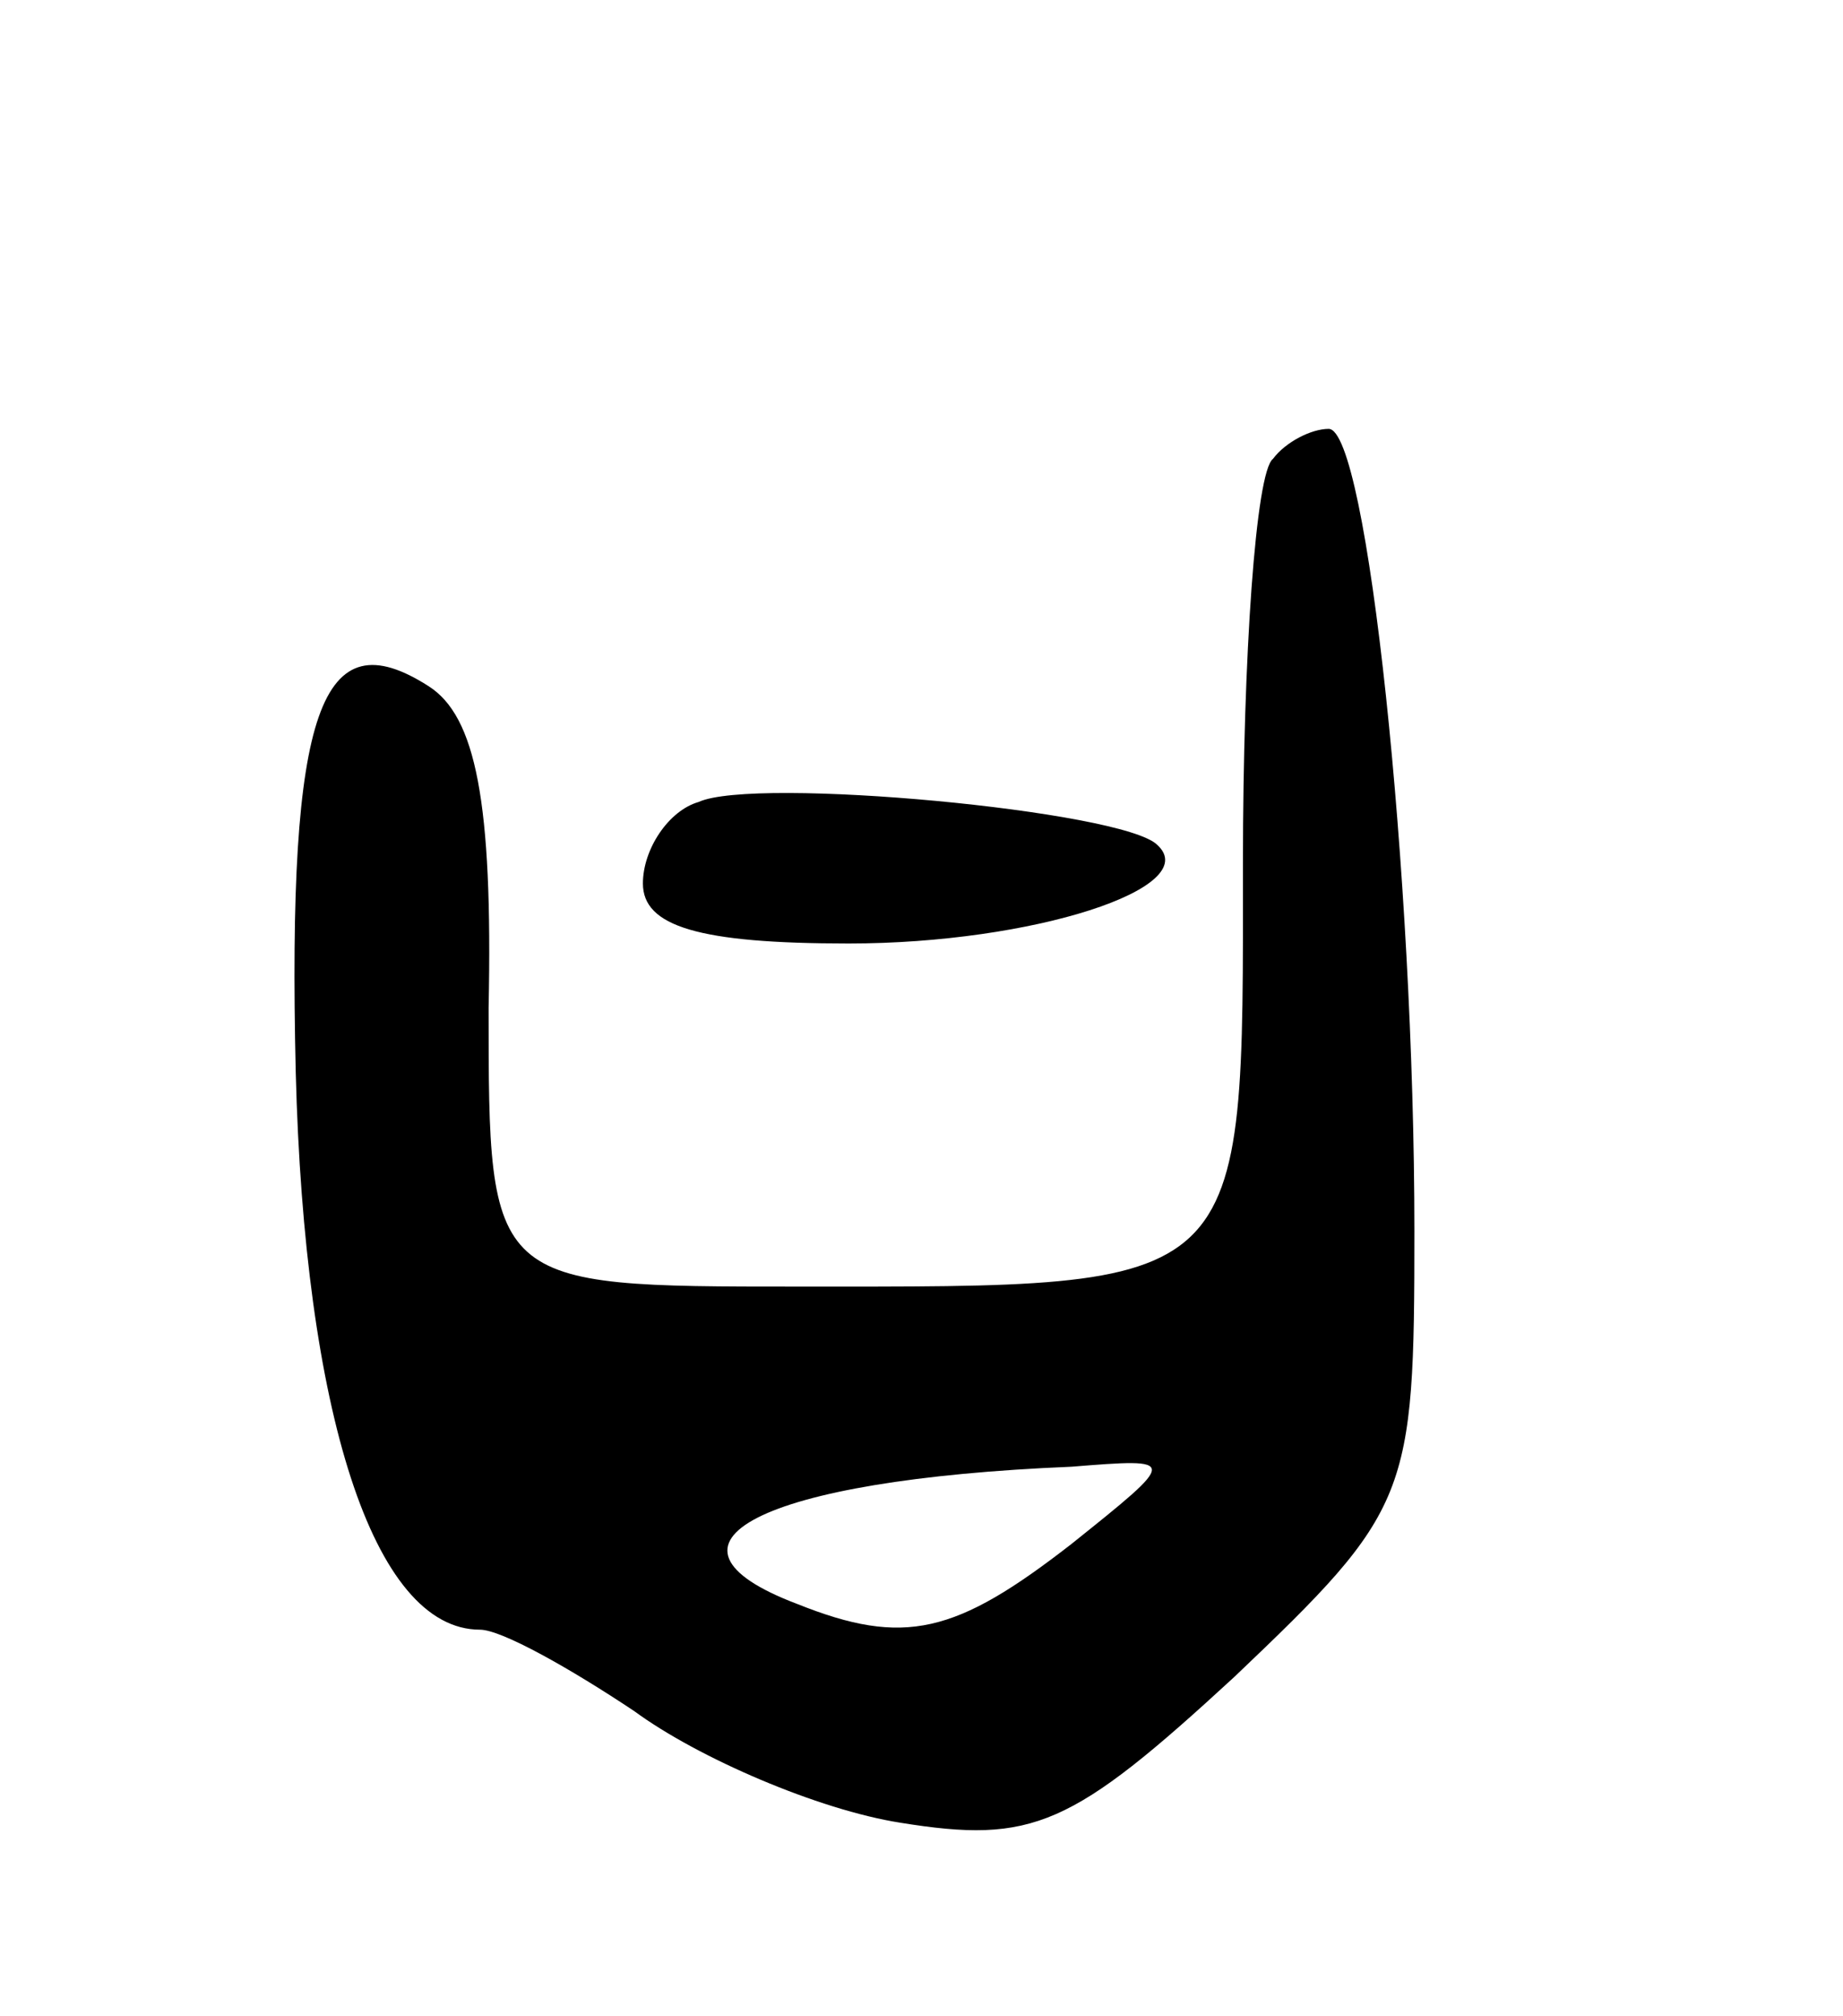
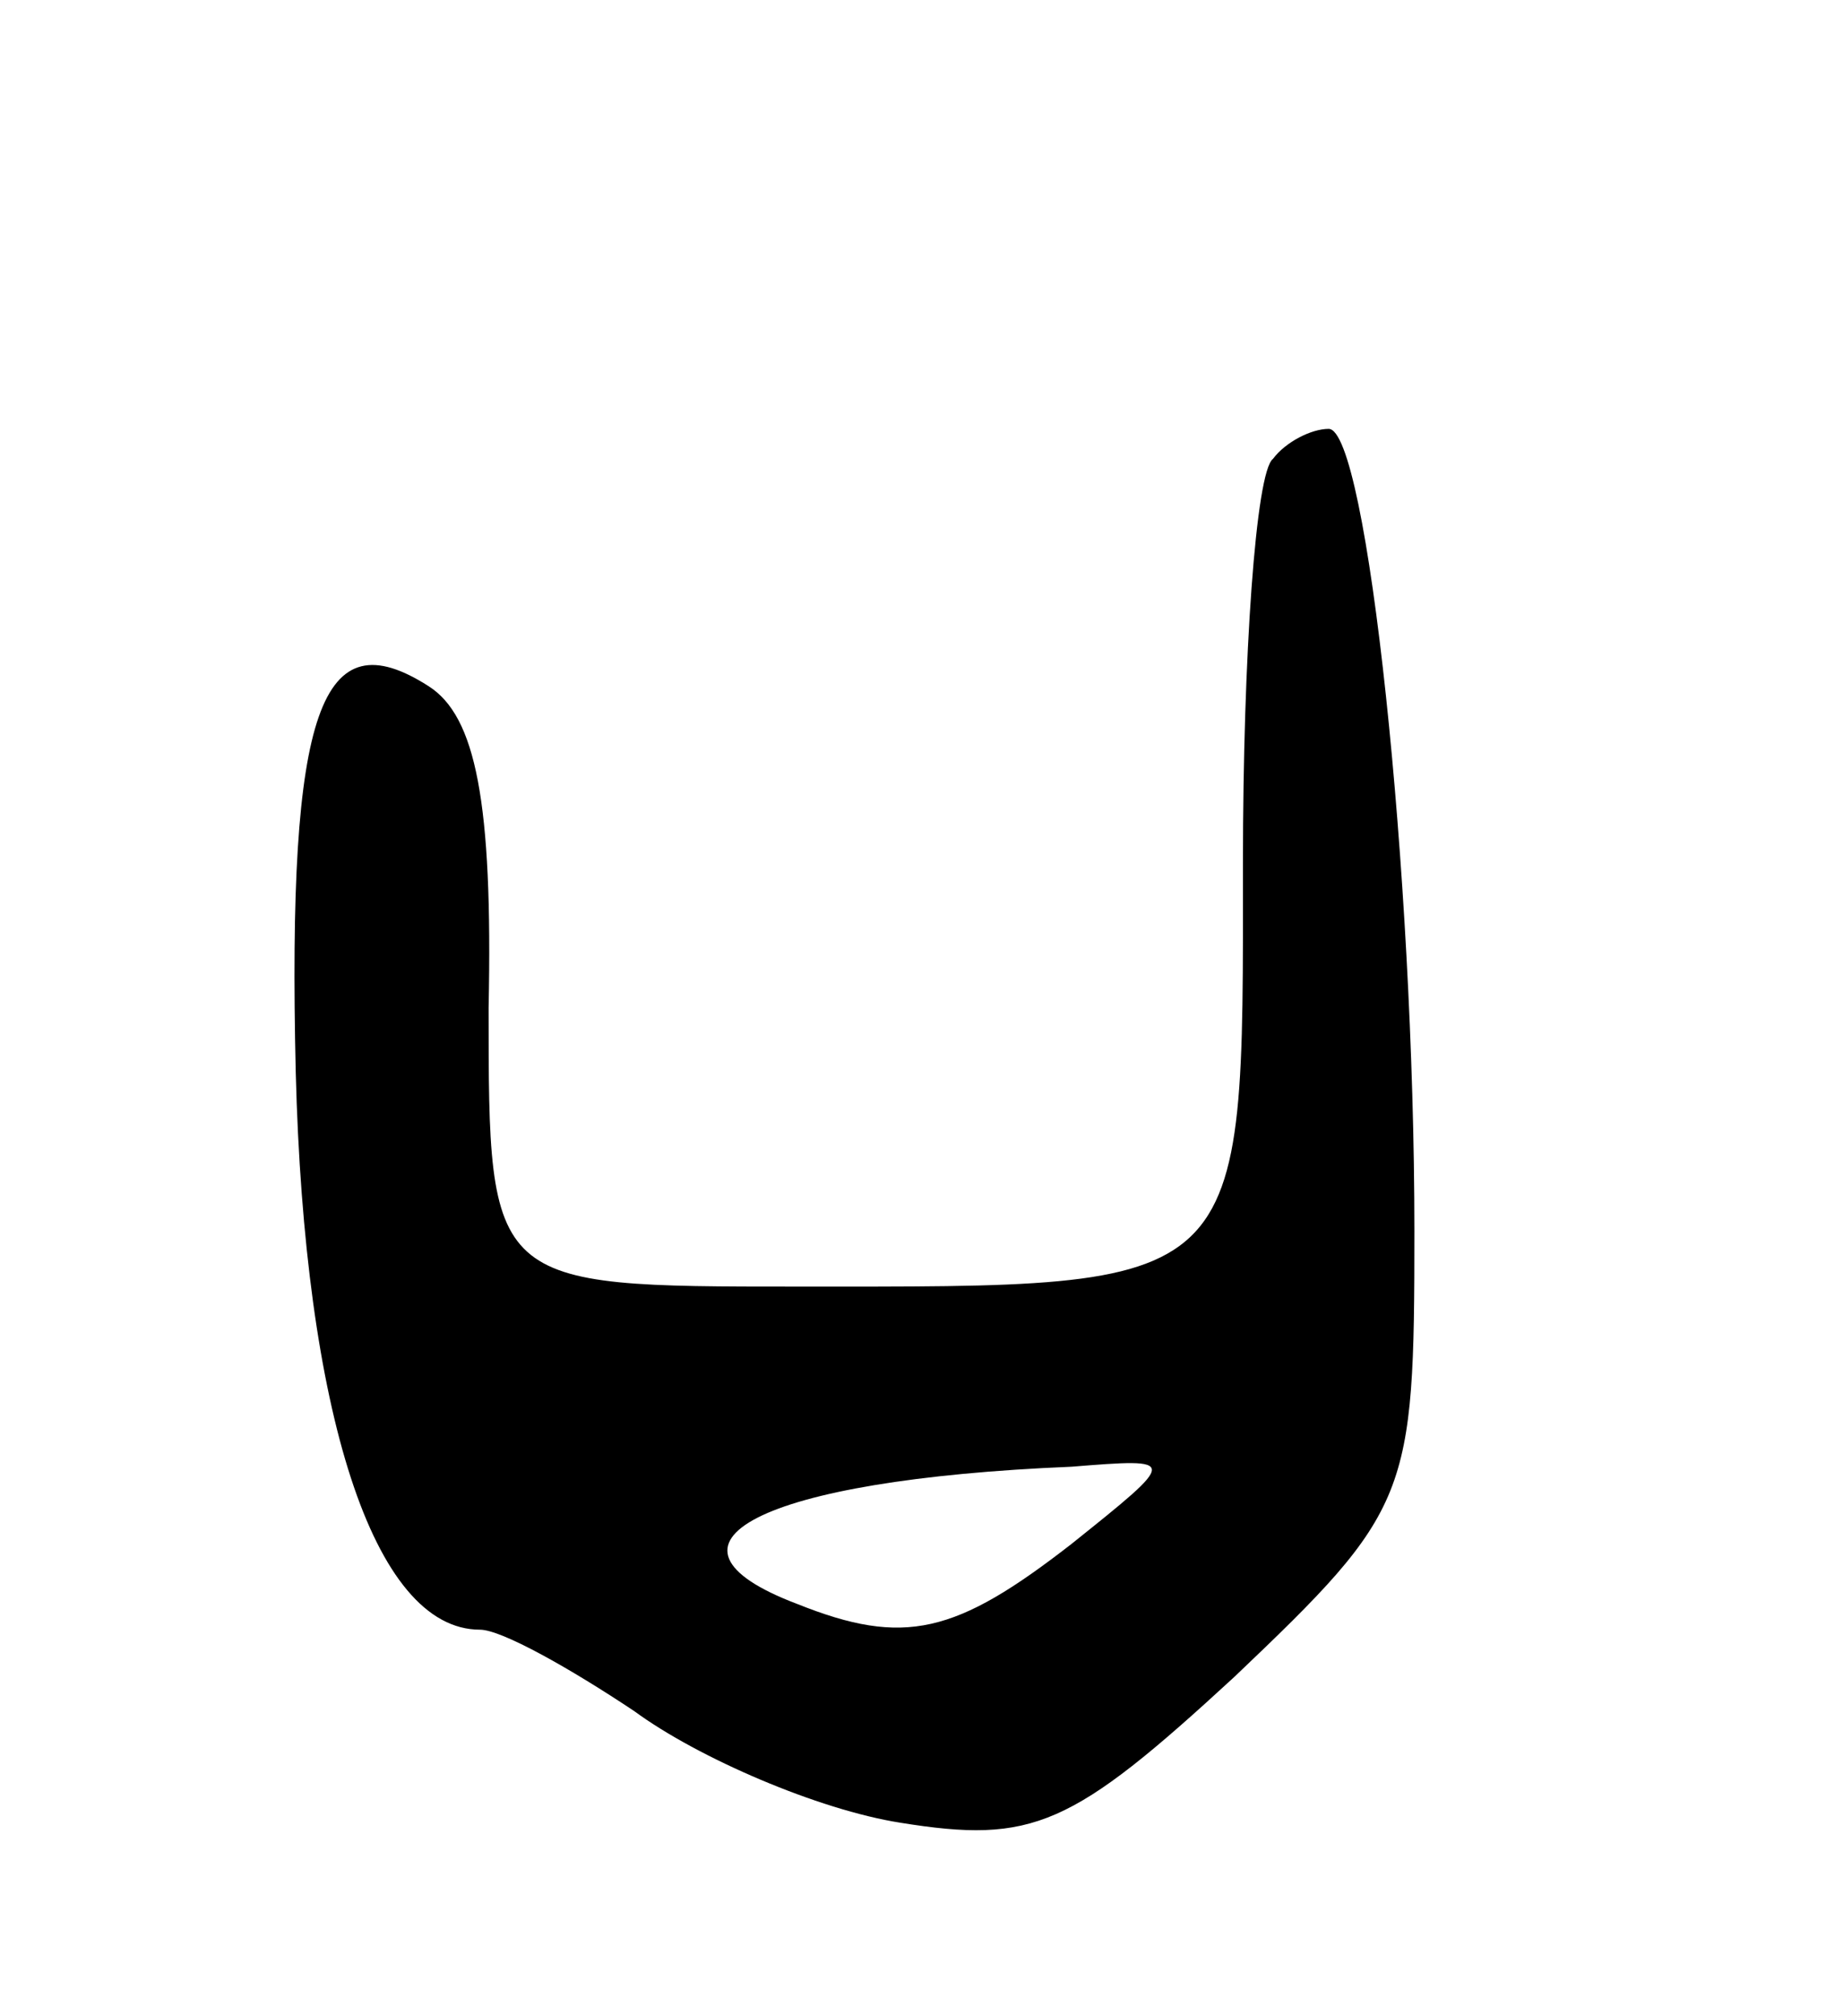
<svg xmlns="http://www.w3.org/2000/svg" version="1.0" width="43" height="47" viewBox="0 0 43 47">
  <g transform="translate(0,47) scale(0.1,-0.1)">
    <path d="M297 363 c-4 -3 -7 -46 -7 -94 0 -101 2 -99 -104 -99 -72 0 -72 0 -72 65 1 48 -3 68 -14 75 -25 16 -33 -5 -31 -90 2 -79 18 -130 43 -130 5 0 21 -9 36 -19 15 -11 43 -23 62 -26 31 -5 40 -1 78 34 41 39 42 42 42 104 0 83 -11 187 -20 187 -4 0 -10 -3 -13 -7z m-47 -253 c-27 -21 -39 -24 -64 -14 -37 14 -9 29 64 32 25 2 25 2 0 -18z" />
-     <path d="M163 283 c-7 -2 -13 -11 -13 -19 0 -10 13 -14 48 -14 43 0 83 13 72 23 -8 8 -94 16 -107 10z" />
  </g>
</svg>